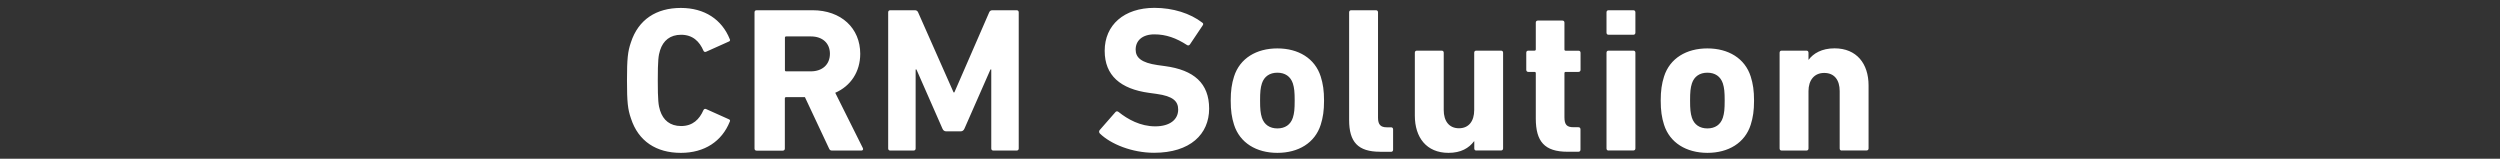
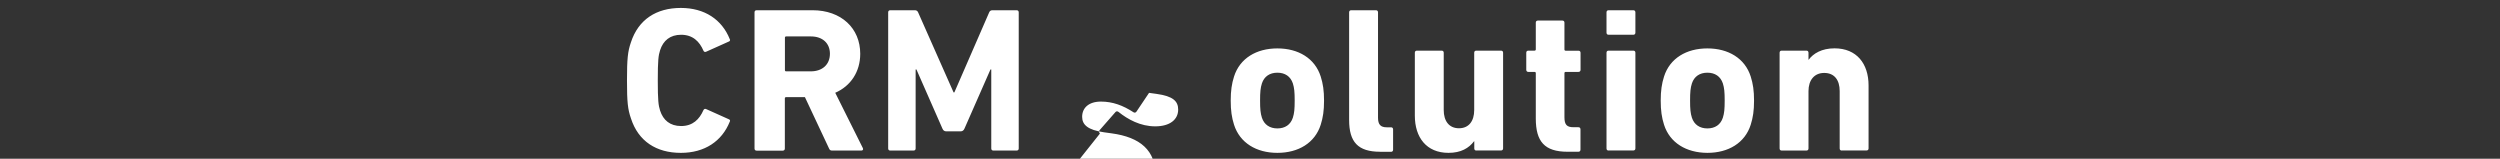
<svg xmlns="http://www.w3.org/2000/svg" xml:space="preserve" id="レイヤー_1" width="315" height="20" x="0" y="0" style="enable-background:new 0 0 315 20" version="1.1">
  <rect width="100%" height="100%" fill="#333333" stroke="none" />
  <style>.st0{fill:#fff}</style>
-   <path d="M79 10.13c0-2.73.1-3.64.49-4.78.94-2.89 3.2-4.35 6.3-4.35 2.99 0 5.17 1.46 6.16 3.93.08.13.03.26-.13.31l-2.83 1.27c-.16.08-.29.03-.36-.13-.49-1.14-1.33-2-2.81-2-1.38 0-2.26.73-2.65 1.95-.21.65-.29 1.27-.29 3.8 0 2.52.08 3.15.29 3.8.39 1.22 1.27 1.95 2.65 1.95 1.48 0 2.31-.86 2.81-2 .08-.16.21-.21.36-.13l2.83 1.27c.16.05.21.18.13.31-.99 2.47-3.17 3.93-6.16 3.93-3.09 0-5.36-1.46-6.29-4.34-.4-1.15-.5-2.06-.5-4.79zM104.85 18.97c-.23 0-.31-.08-.39-.26l-3.04-6.47h-2.37c-.1 0-.16.05-.16.16v6.32c0 .16-.1.26-.26.26h-3.3c-.16 0-.26-.1-.26-.26V1.55c0-.16.1-.26.26-.26h7.05c3.61 0 6.01 2.26 6.01 5.49 0 2.26-1.2 4.06-3.15 4.91l3.48 6.97c.08.16 0 .31-.18.31h-3.69zm-.28-12.2c0-1.33-.94-2.18-2.39-2.18h-3.12c-.1 0-.16.05-.16.16v4.08c0 .1.05.16.16.16h3.12c1.45-.01 2.39-.87 2.39-2.22zM111.91 1.55c0-.16.1-.26.26-.26h3.09c.21 0 .34.08.42.26l4.47 10.09h.1l4.39-10.09c.08-.18.21-.26.42-.26h3.04c.16 0 .26.1.26.26v17.16c0 .16-.1.26-.26.26h-2.94c-.16 0-.26-.1-.26-.26V8.75h-.1l-3.28 7.46c-.1.23-.26.34-.49.34h-1.79c-.23 0-.39-.1-.49-.34l-3.28-7.46h-.1v9.96c0 .16-.1.26-.26.26h-2.94c-.16 0-.26-.1-.26-.26V1.55zM138.59 16.83c-.1-.1-.16-.29-.03-.44l1.98-2.26c.1-.13.26-.13.39-.03 1.17.94 2.76 1.82 4.63 1.82 1.85 0 2.89-.86 2.89-2.11 0-1.04-.62-1.69-2.73-1.98l-.94-.13c-3.59-.49-5.59-2.18-5.59-5.3 0-3.25 2.44-5.41 6.27-5.41 2.34 0 4.52.7 6.01 1.85.16.1.18.21.05.39l-1.59 2.37c-.1.13-.23.16-.36.08-1.35-.88-2.65-1.35-4.11-1.35-1.56 0-2.37.81-2.37 1.92 0 1.01.73 1.66 2.76 1.95l.94.13c3.64.49 5.56 2.16 5.56 5.36s-2.37 5.56-6.94 5.56c-2.77 0-5.45-1.09-6.82-2.42zM155.49 15.72c-.29-.91-.42-1.79-.42-3.04s.13-2.13.42-3.04c.73-2.29 2.81-3.54 5.46-3.54s4.73 1.25 5.46 3.54c.29.91.42 1.79.42 3.04s-.13 2.13-.42 3.04c-.73 2.29-2.81 3.54-5.46 3.54s-4.73-1.26-5.46-3.54zm7.41-.89c.18-.57.23-1.09.23-2.16s-.05-1.59-.23-2.16c-.29-.88-.99-1.35-1.95-1.35s-1.66.47-1.95 1.35c-.18.57-.23 1.09-.23 2.16s.05 1.59.23 2.16c.29.88.99 1.35 1.95 1.35s1.66-.46 1.95-1.35zM173.89 19.12c-2.78 0-3.9-1.22-3.9-4V1.55c0-.16.1-.26.26-.26h3.12c.16 0 .26.1.26.26v13.29c0 .86.34 1.2 1.09 1.2h.55c.16 0 .26.1.26.26v2.57c0 .16-.1.26-.26.26h-1.38zM186.02 18.97c-.16 0-.26-.1-.26-.26v-.91h-.03c-.65.86-1.64 1.46-3.22 1.46-2.78 0-4.24-1.95-4.24-4.68V6.64c0-.16.1-.26.26-.26h3.12c.16 0 .26.1.26.26v7.23c0 1.35.65 2.29 1.92 2.29 1.25 0 1.92-.91 1.92-2.29V6.64c0-.16.1-.26.26-.26h3.12c.16 0 .26.1.26.26V18.7c0 .16-.1.26-.26.26h-3.11zM197.51 19.12c-2.91 0-4-1.3-4-4.19V9.22c0-.1-.05-.16-.16-.16h-.78c-.16 0-.26-.1-.26-.26V6.64c0-.16.1-.26.26-.26h.78c.1 0 .16-.05.16-.16V2.85c0-.16.1-.26.26-.26h3.09c.16 0 .26.1.26.26v3.38c0 .1.05.16.16.16h1.61c.16 0 .26.1.26.26V8.8c0 .16-.1.26-.26.26h-1.61c-.1 0-.16.05-.16.16v5.56c0 .94.31 1.25 1.14 1.25h.62c.16 0 .26.1.26.26v2.57c0 .16-.1.26-.26.26h-1.37zM202.68 4.38c-.16 0-.26-.1-.26-.26V1.55c0-.16.1-.26.26-.26h3.12c.16 0 .26.1.26.26v2.57c0 .16-.1.26-.26.26h-3.12zm0 14.59c-.16 0-.26-.1-.26-.26V6.64c0-.16.1-.26.26-.26h3.12c.16 0 .26.1.26.26V18.7c0 .16-.1.26-.26.26h-3.12zM209.67 15.72c-.29-.91-.42-1.79-.42-3.04s.13-2.13.42-3.04c.73-2.29 2.81-3.54 5.46-3.54s4.73 1.25 5.46 3.54c.29.91.42 1.79.42 3.04s-.13 2.13-.42 3.04c-.73 2.29-2.81 3.54-5.46 3.54-2.65-.01-4.73-1.26-5.46-3.54zm7.41-.89c.18-.57.23-1.09.23-2.16s-.05-1.59-.23-2.16c-.29-.88-.99-1.35-1.95-1.35s-1.66.47-1.95 1.35c-.18.57-.23 1.09-.23 2.16s.05 1.59.23 2.16c.29.88.99 1.35 1.95 1.35s1.66-.46 1.95-1.35zM232.06 18.97c-.16 0-.26-.1-.26-.26v-7.23c0-1.38-.65-2.29-1.95-2.29-1.25 0-1.98.91-1.98 2.29v7.23c0 .16-.1.26-.26.26h-3.12c-.16 0-.26-.1-.26-.26V6.64c0-.16.1-.26.26-.26h3.12c.16 0 .26.1.26.26v.88h.03c.57-.78 1.64-1.43 3.25-1.43 2.78 0 4.29 1.92 4.29 4.68v7.93c0 .16-.1.26-.26.26h-3.12z" class="st0" />
+   <path d="M79 10.13c0-2.73.1-3.64.49-4.78.94-2.89 3.2-4.35 6.3-4.35 2.99 0 5.17 1.46 6.16 3.93.08.13.03.26-.13.31l-2.83 1.27c-.16.08-.29.03-.36-.13-.49-1.14-1.33-2-2.81-2-1.38 0-2.26.73-2.65 1.95-.21.65-.29 1.27-.29 3.8 0 2.52.08 3.15.29 3.8.39 1.22 1.27 1.95 2.65 1.95 1.48 0 2.31-.86 2.81-2 .08-.16.21-.21.36-.13l2.83 1.27c.16.05.21.18.13.31-.99 2.47-3.17 3.93-6.16 3.93-3.09 0-5.36-1.46-6.29-4.34-.4-1.15-.5-2.06-.5-4.79zM104.85 18.97c-.23 0-.31-.08-.39-.26l-3.04-6.47h-2.37c-.1 0-.16.05-.16.16v6.32c0 .16-.1.26-.26.26h-3.3c-.16 0-.26-.1-.26-.26V1.55c0-.16.1-.26.26-.26h7.05c3.61 0 6.01 2.26 6.01 5.49 0 2.26-1.2 4.06-3.15 4.91l3.48 6.97c.08.16 0 .31-.18.31h-3.69zm-.28-12.2c0-1.33-.94-2.18-2.39-2.18h-3.12c-.1 0-.16.05-.16.16v4.08c0 .1.05.16.16.16h3.12c1.45-.01 2.39-.87 2.39-2.22zM111.91 1.55c0-.16.1-.26.26-.26h3.09c.21 0 .34.08.42.26l4.47 10.09h.1l4.39-10.09c.08-.18.21-.26.42-.26h3.04c.16 0 .26.1.26.26v17.16c0 .16-.1.26-.26.26h-2.94c-.16 0-.26-.1-.26-.26V8.75h-.1l-3.28 7.46c-.1.23-.26.34-.49.34h-1.79c-.23 0-.39-.1-.49-.34l-3.28-7.46h-.1v9.96c0 .16-.1.26-.26.26h-2.94c-.16 0-.26-.1-.26-.26V1.55zM138.59 16.83c-.1-.1-.16-.29-.03-.44l1.98-2.26c.1-.13.26-.13.39-.03 1.17.94 2.76 1.82 4.63 1.82 1.85 0 2.89-.86 2.89-2.11 0-1.04-.62-1.69-2.73-1.98l-.94-.13l-1.59 2.37c-.1.13-.23.16-.36.08-1.35-.88-2.65-1.35-4.11-1.35-1.56 0-2.37.81-2.37 1.92 0 1.01.73 1.66 2.76 1.95l.94.13c3.64.49 5.56 2.16 5.56 5.36s-2.37 5.56-6.94 5.56c-2.77 0-5.45-1.09-6.82-2.42zM155.49 15.72c-.29-.91-.42-1.79-.42-3.04s.13-2.13.42-3.04c.73-2.29 2.81-3.54 5.46-3.54s4.73 1.25 5.46 3.54c.29.91.42 1.79.42 3.04s-.13 2.13-.42 3.04c-.73 2.29-2.81 3.54-5.46 3.54s-4.73-1.26-5.46-3.54zm7.41-.89c.18-.57.23-1.09.23-2.16s-.05-1.59-.23-2.16c-.29-.88-.99-1.35-1.95-1.35s-1.66.47-1.95 1.35c-.18.57-.23 1.09-.23 2.16s.05 1.59.23 2.16c.29.88.99 1.35 1.95 1.35s1.66-.46 1.95-1.35zM173.89 19.12c-2.78 0-3.9-1.22-3.9-4V1.55c0-.16.1-.26.26-.26h3.12c.16 0 .26.1.26.26v13.29c0 .86.34 1.2 1.09 1.2h.55c.16 0 .26.1.26.26v2.57c0 .16-.1.26-.26.26h-1.38zM186.02 18.97c-.16 0-.26-.1-.26-.26v-.91h-.03c-.65.86-1.64 1.46-3.22 1.46-2.78 0-4.24-1.95-4.24-4.68V6.64c0-.16.1-.26.26-.26h3.12c.16 0 .26.1.26.26v7.23c0 1.35.65 2.29 1.92 2.29 1.25 0 1.92-.91 1.92-2.29V6.64c0-.16.1-.26.26-.26h3.12c.16 0 .26.1.26.26V18.7c0 .16-.1.26-.26.26h-3.11zM197.51 19.12c-2.91 0-4-1.3-4-4.19V9.22c0-.1-.05-.16-.16-.16h-.78c-.16 0-.26-.1-.26-.26V6.64c0-.16.1-.26.26-.26h.78c.1 0 .16-.05.16-.16V2.85c0-.16.1-.26.26-.26h3.09c.16 0 .26.1.26.26v3.38c0 .1.05.16.16.16h1.61c.16 0 .26.1.26.26V8.8c0 .16-.1.26-.26.26h-1.61c-.1 0-.16.05-.16.16v5.56c0 .94.31 1.25 1.14 1.25h.62c.16 0 .26.1.26.26v2.57c0 .16-.1.26-.26.26h-1.37zM202.68 4.38c-.16 0-.26-.1-.26-.26V1.55c0-.16.1-.26.26-.26h3.12c.16 0 .26.1.26.26v2.57c0 .16-.1.26-.26.26h-3.12zm0 14.59c-.16 0-.26-.1-.26-.26V6.64c0-.16.1-.26.26-.26h3.12c.16 0 .26.1.26.26V18.7c0 .16-.1.26-.26.26h-3.12zM209.67 15.72c-.29-.91-.42-1.79-.42-3.04s.13-2.13.42-3.04c.73-2.29 2.81-3.54 5.46-3.54s4.73 1.25 5.46 3.54c.29.91.42 1.79.42 3.04s-.13 2.13-.42 3.04c-.73 2.29-2.81 3.54-5.46 3.54-2.65-.01-4.73-1.26-5.46-3.54zm7.41-.89c.18-.57.23-1.09.23-2.16s-.05-1.59-.23-2.16c-.29-.88-.99-1.35-1.95-1.35s-1.66.47-1.95 1.35c-.18.57-.23 1.09-.23 2.16s.05 1.59.23 2.16c.29.88.99 1.35 1.95 1.35s1.66-.46 1.95-1.35zM232.06 18.97c-.16 0-.26-.1-.26-.26v-7.23c0-1.38-.65-2.29-1.95-2.29-1.25 0-1.98.91-1.98 2.29v7.23c0 .16-.1.26-.26.26h-3.12c-.16 0-.26-.1-.26-.26V6.64c0-.16.1-.26.26-.26h3.12c.16 0 .26.1.26.26v.88h.03c.57-.78 1.64-1.43 3.25-1.43 2.78 0 4.29 1.92 4.29 4.68v7.93c0 .16-.1.26-.26.26h-3.12z" class="st0" />
</svg>